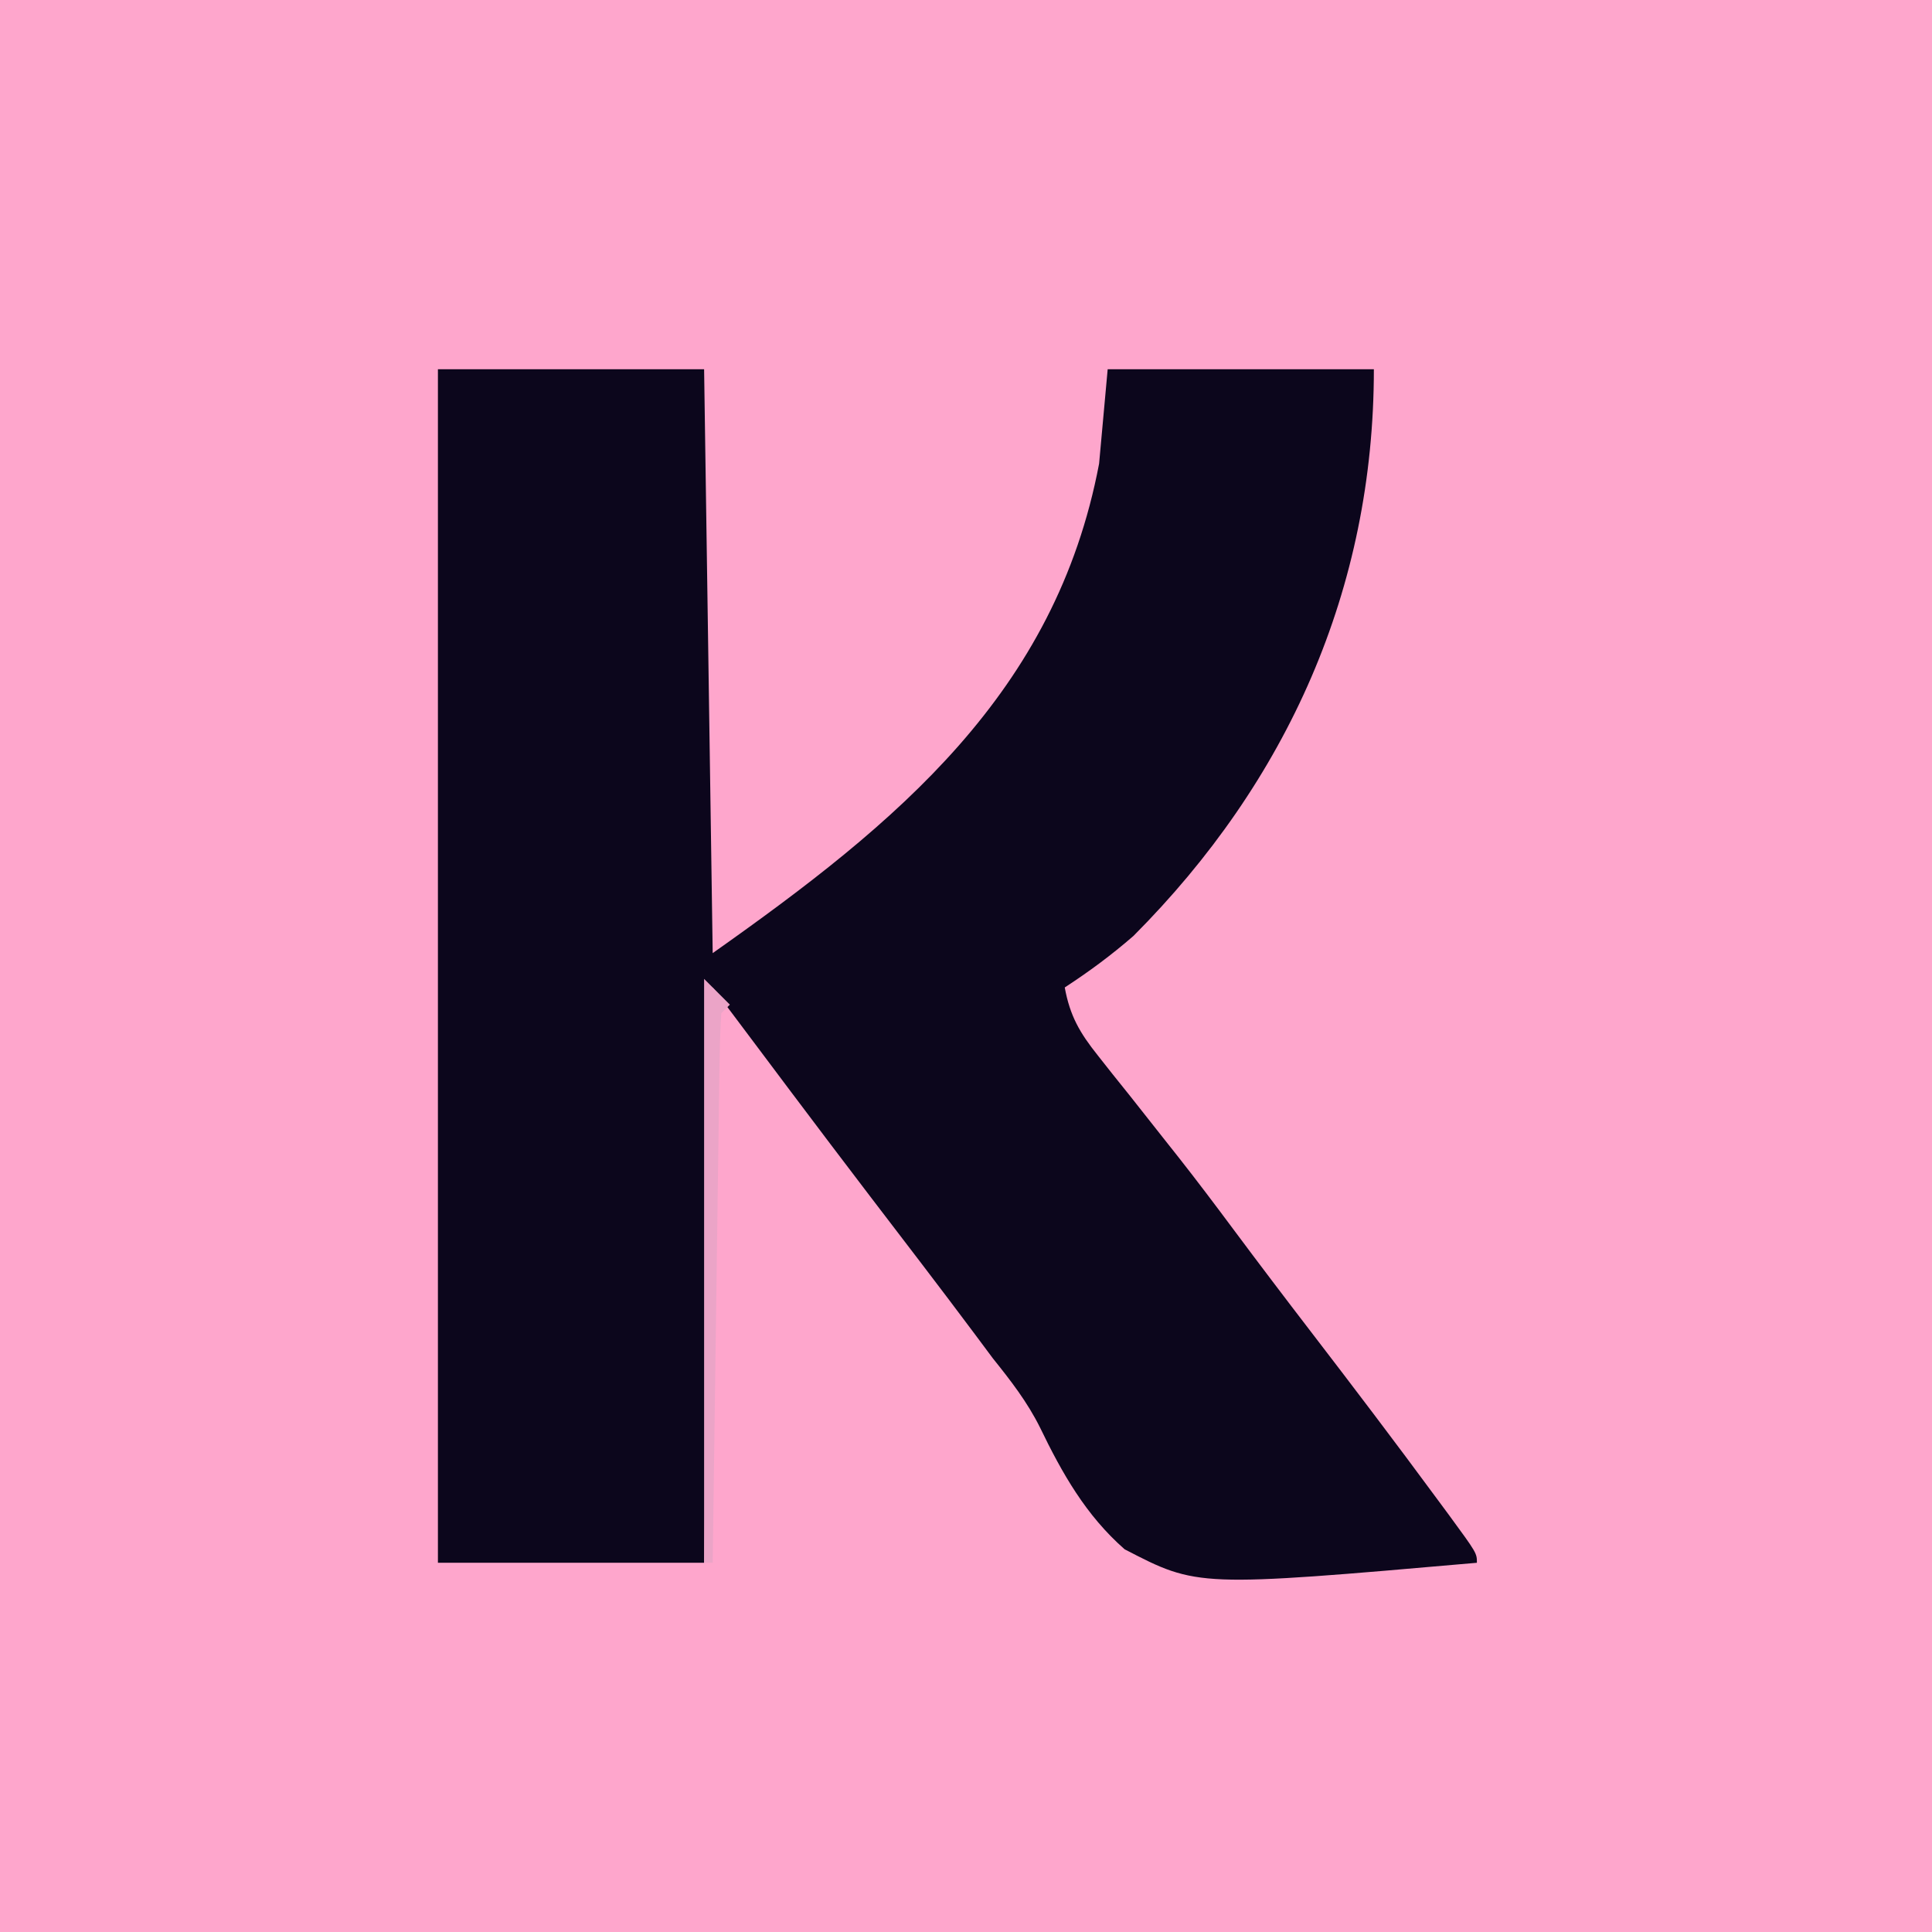
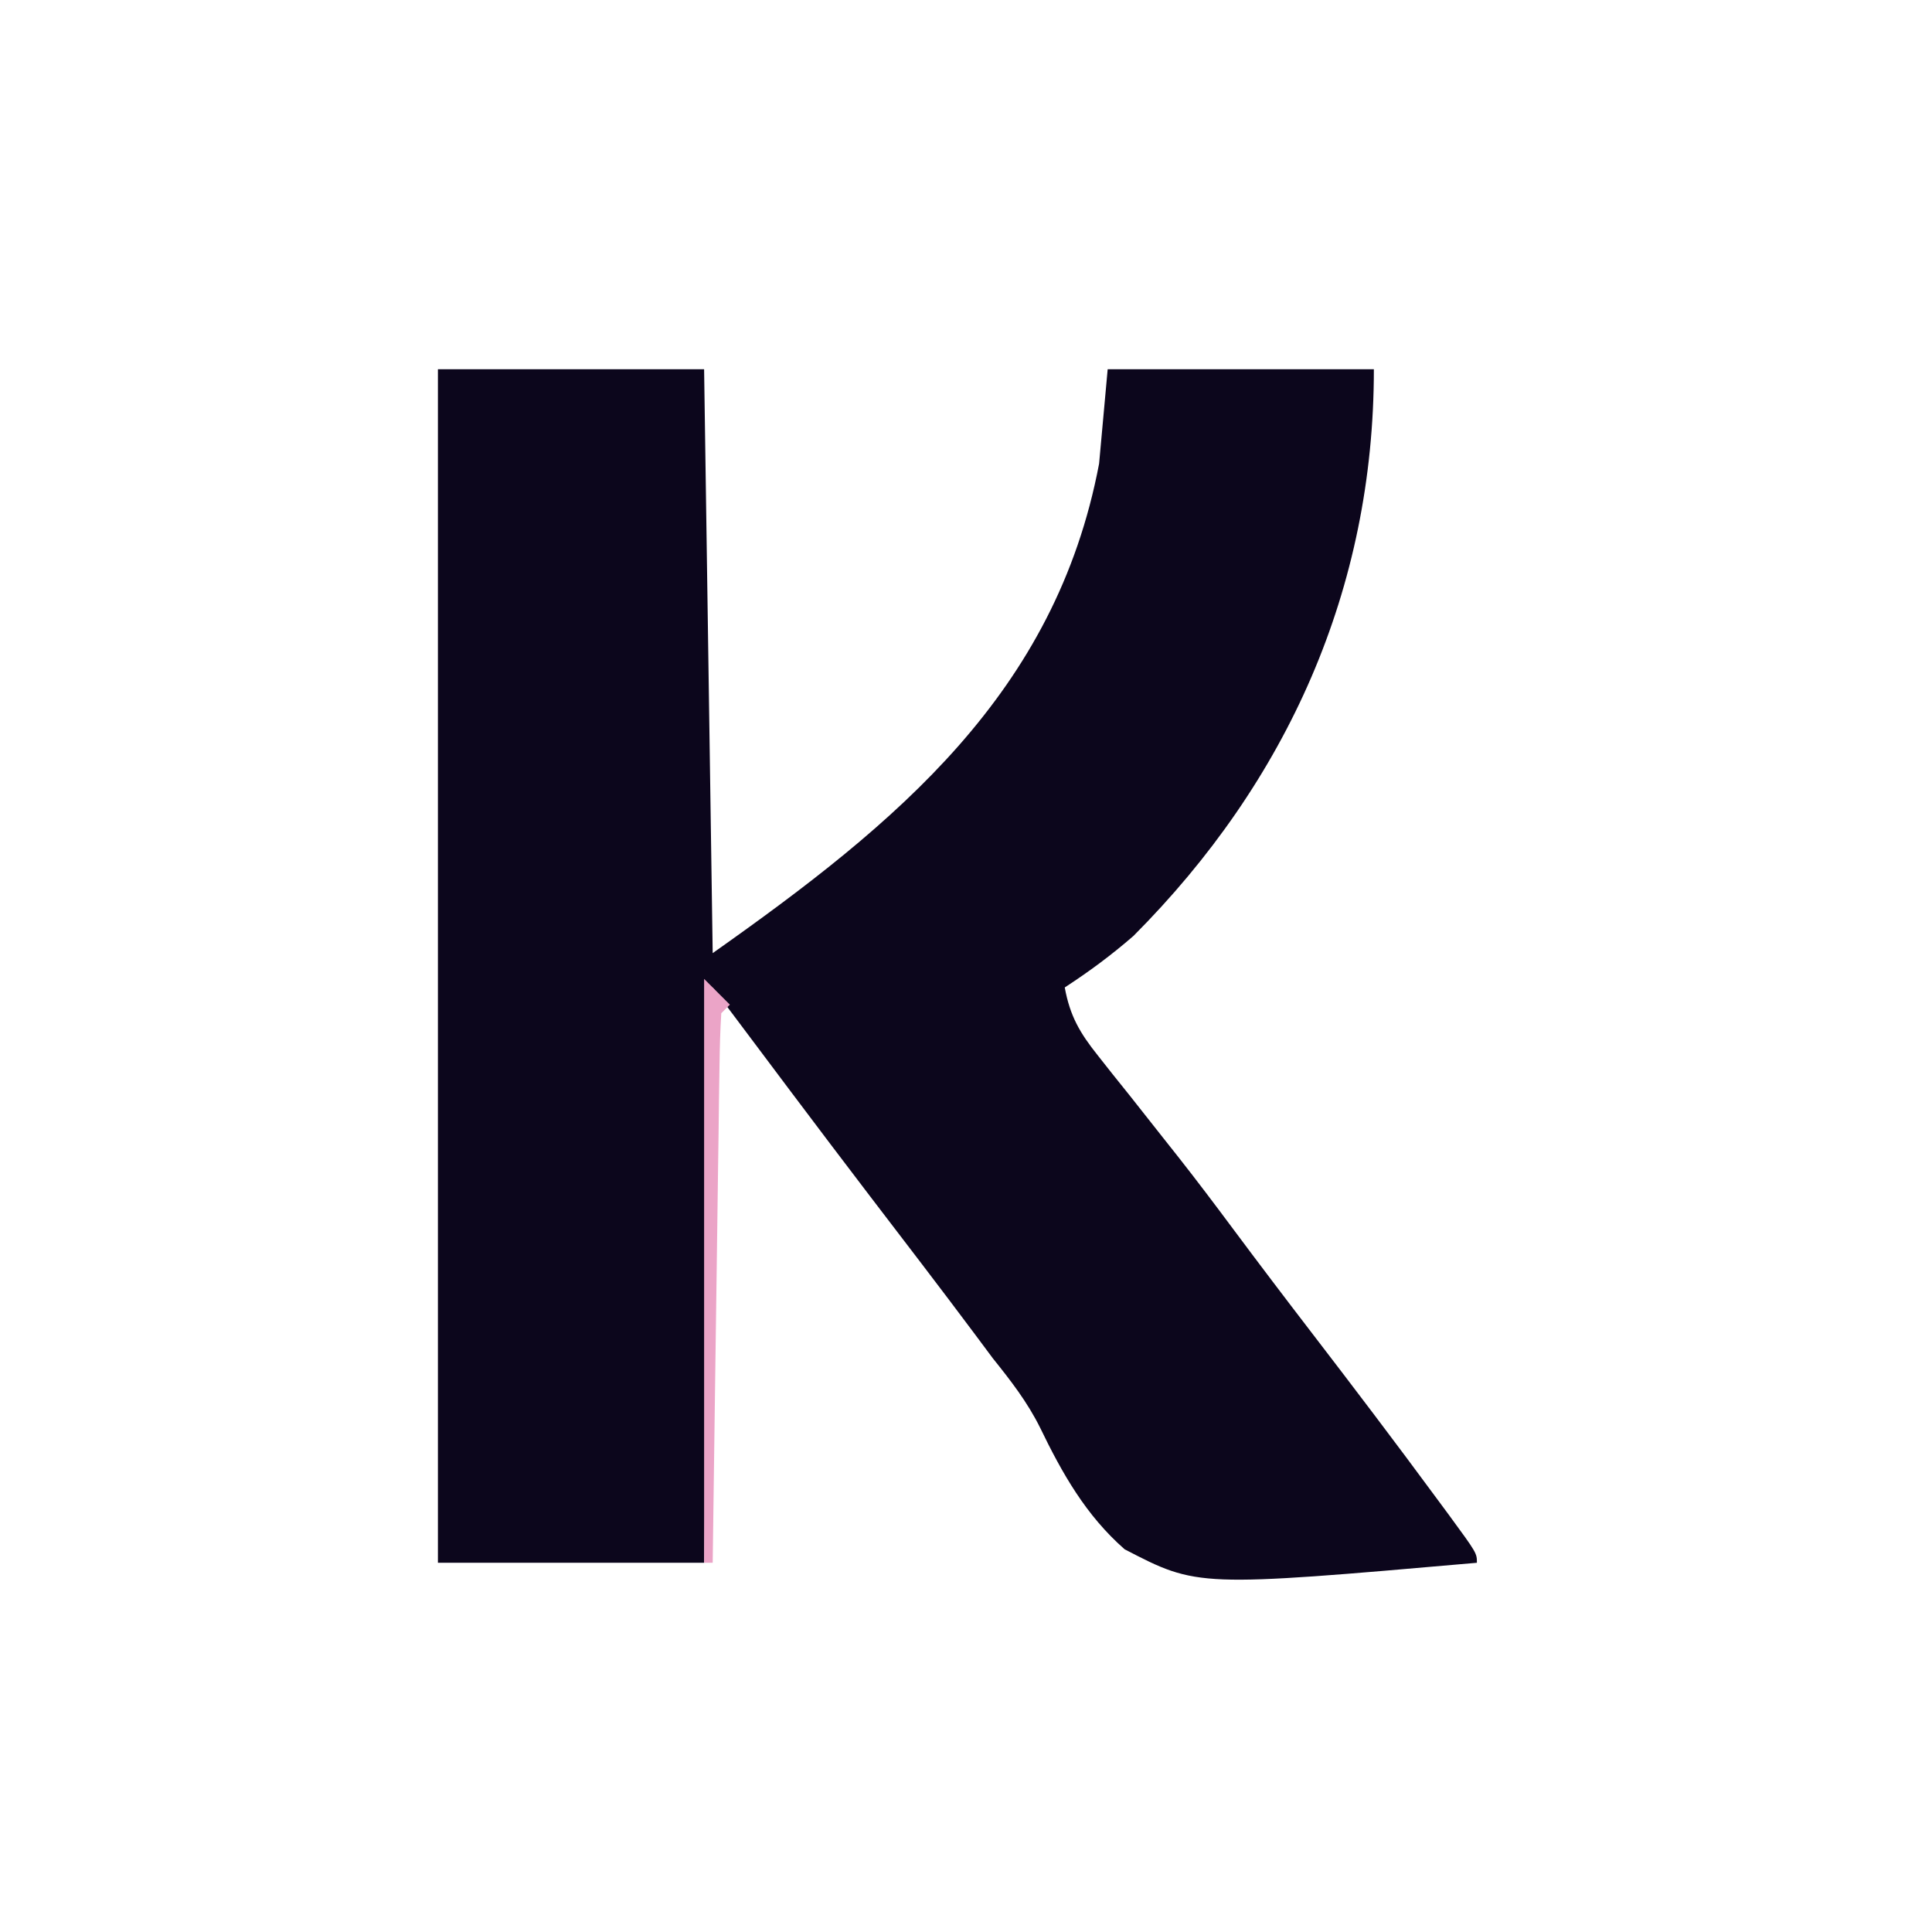
<svg xmlns="http://www.w3.org/2000/svg" height="225" width="225" version="1.1">
-   <path transform="translate(0,0)" fill="#FEA6CC" d="M0 0 C74.25 0 148.5 0 225 0 C225 74.25 225 148.5 225 225 C150.75 225 76.5 225 0 225 C0 150.75 0 76.5 0 0 Z" />
  <path transform="translate(51,43)" fill="#0C061C" d="M0 0 C10.23 0 20.46 0 31 0 C31.33 22.44 31.66 44.88 32 68 C53.497 52.825 71.934 37.705 77 11 C77.33 7.37 77.66 3.74 78 0 C88.23 0 98.46 0 109 0 C109 25.573 98.944 47.995 81 66 C78.406 68.252 75.88 70.117 73 72 C73.609 75.316 74.751 77.283 76.844 79.906 C77.426 80.644 78.008 81.381 78.608 82.141 C79.232 82.919 79.857 83.698 80.5 84.5 C81.791 86.133 83.082 87.768 84.371 89.402 C84.999 90.195 85.626 90.988 86.273 91.804 C88.414 94.526 90.495 97.284 92.562 100.062 C95.575 104.109 98.623 108.126 101.696 112.127 C106.624 118.543 111.515 124.985 116.312 131.5 C116.787 132.141 117.261 132.782 117.75 133.443 C121 137.879 121 137.879 121 139 C88.476 141.844 88.476 141.844 79.971 137.427 C75.463 133.474 72.705 128.596 70.118 123.243 C68.631 120.26 66.706 117.782 64.625 115.188 C63.933 114.258 63.241 113.329 62.527 112.371 C58.491 106.968 54.382 101.62 50.286 96.262 C44.139 88.212 38.078 80.104 32 72 C31.67 94.11 31.34 116.22 31 139 C20.77 139 10.54 139 0 139 C0 93.13 0 47.26 0 0 Z" />
  <path transform="translate(82,114)" fill="#EBA4C7" d="M0 0 C0.99 0.99 1.98 1.98 3 3 C2.67 3.33 2.34 3.66 2 4 C1.876 5.994 1.822 7.991 1.795 9.989 C1.775 11.27 1.755 12.551 1.734 13.871 C1.717 15.28 1.7 16.689 1.684 18.098 C1.663 19.531 1.642 20.965 1.621 22.398 C1.565 26.178 1.516 29.957 1.468 33.737 C1.418 37.591 1.362 41.445 1.307 45.299 C1.199 52.866 1.098 60.433 1 68 C0.67 68 0.34 68 0 68 C0 45.56 0 23.12 0 0 Z" />
</svg>